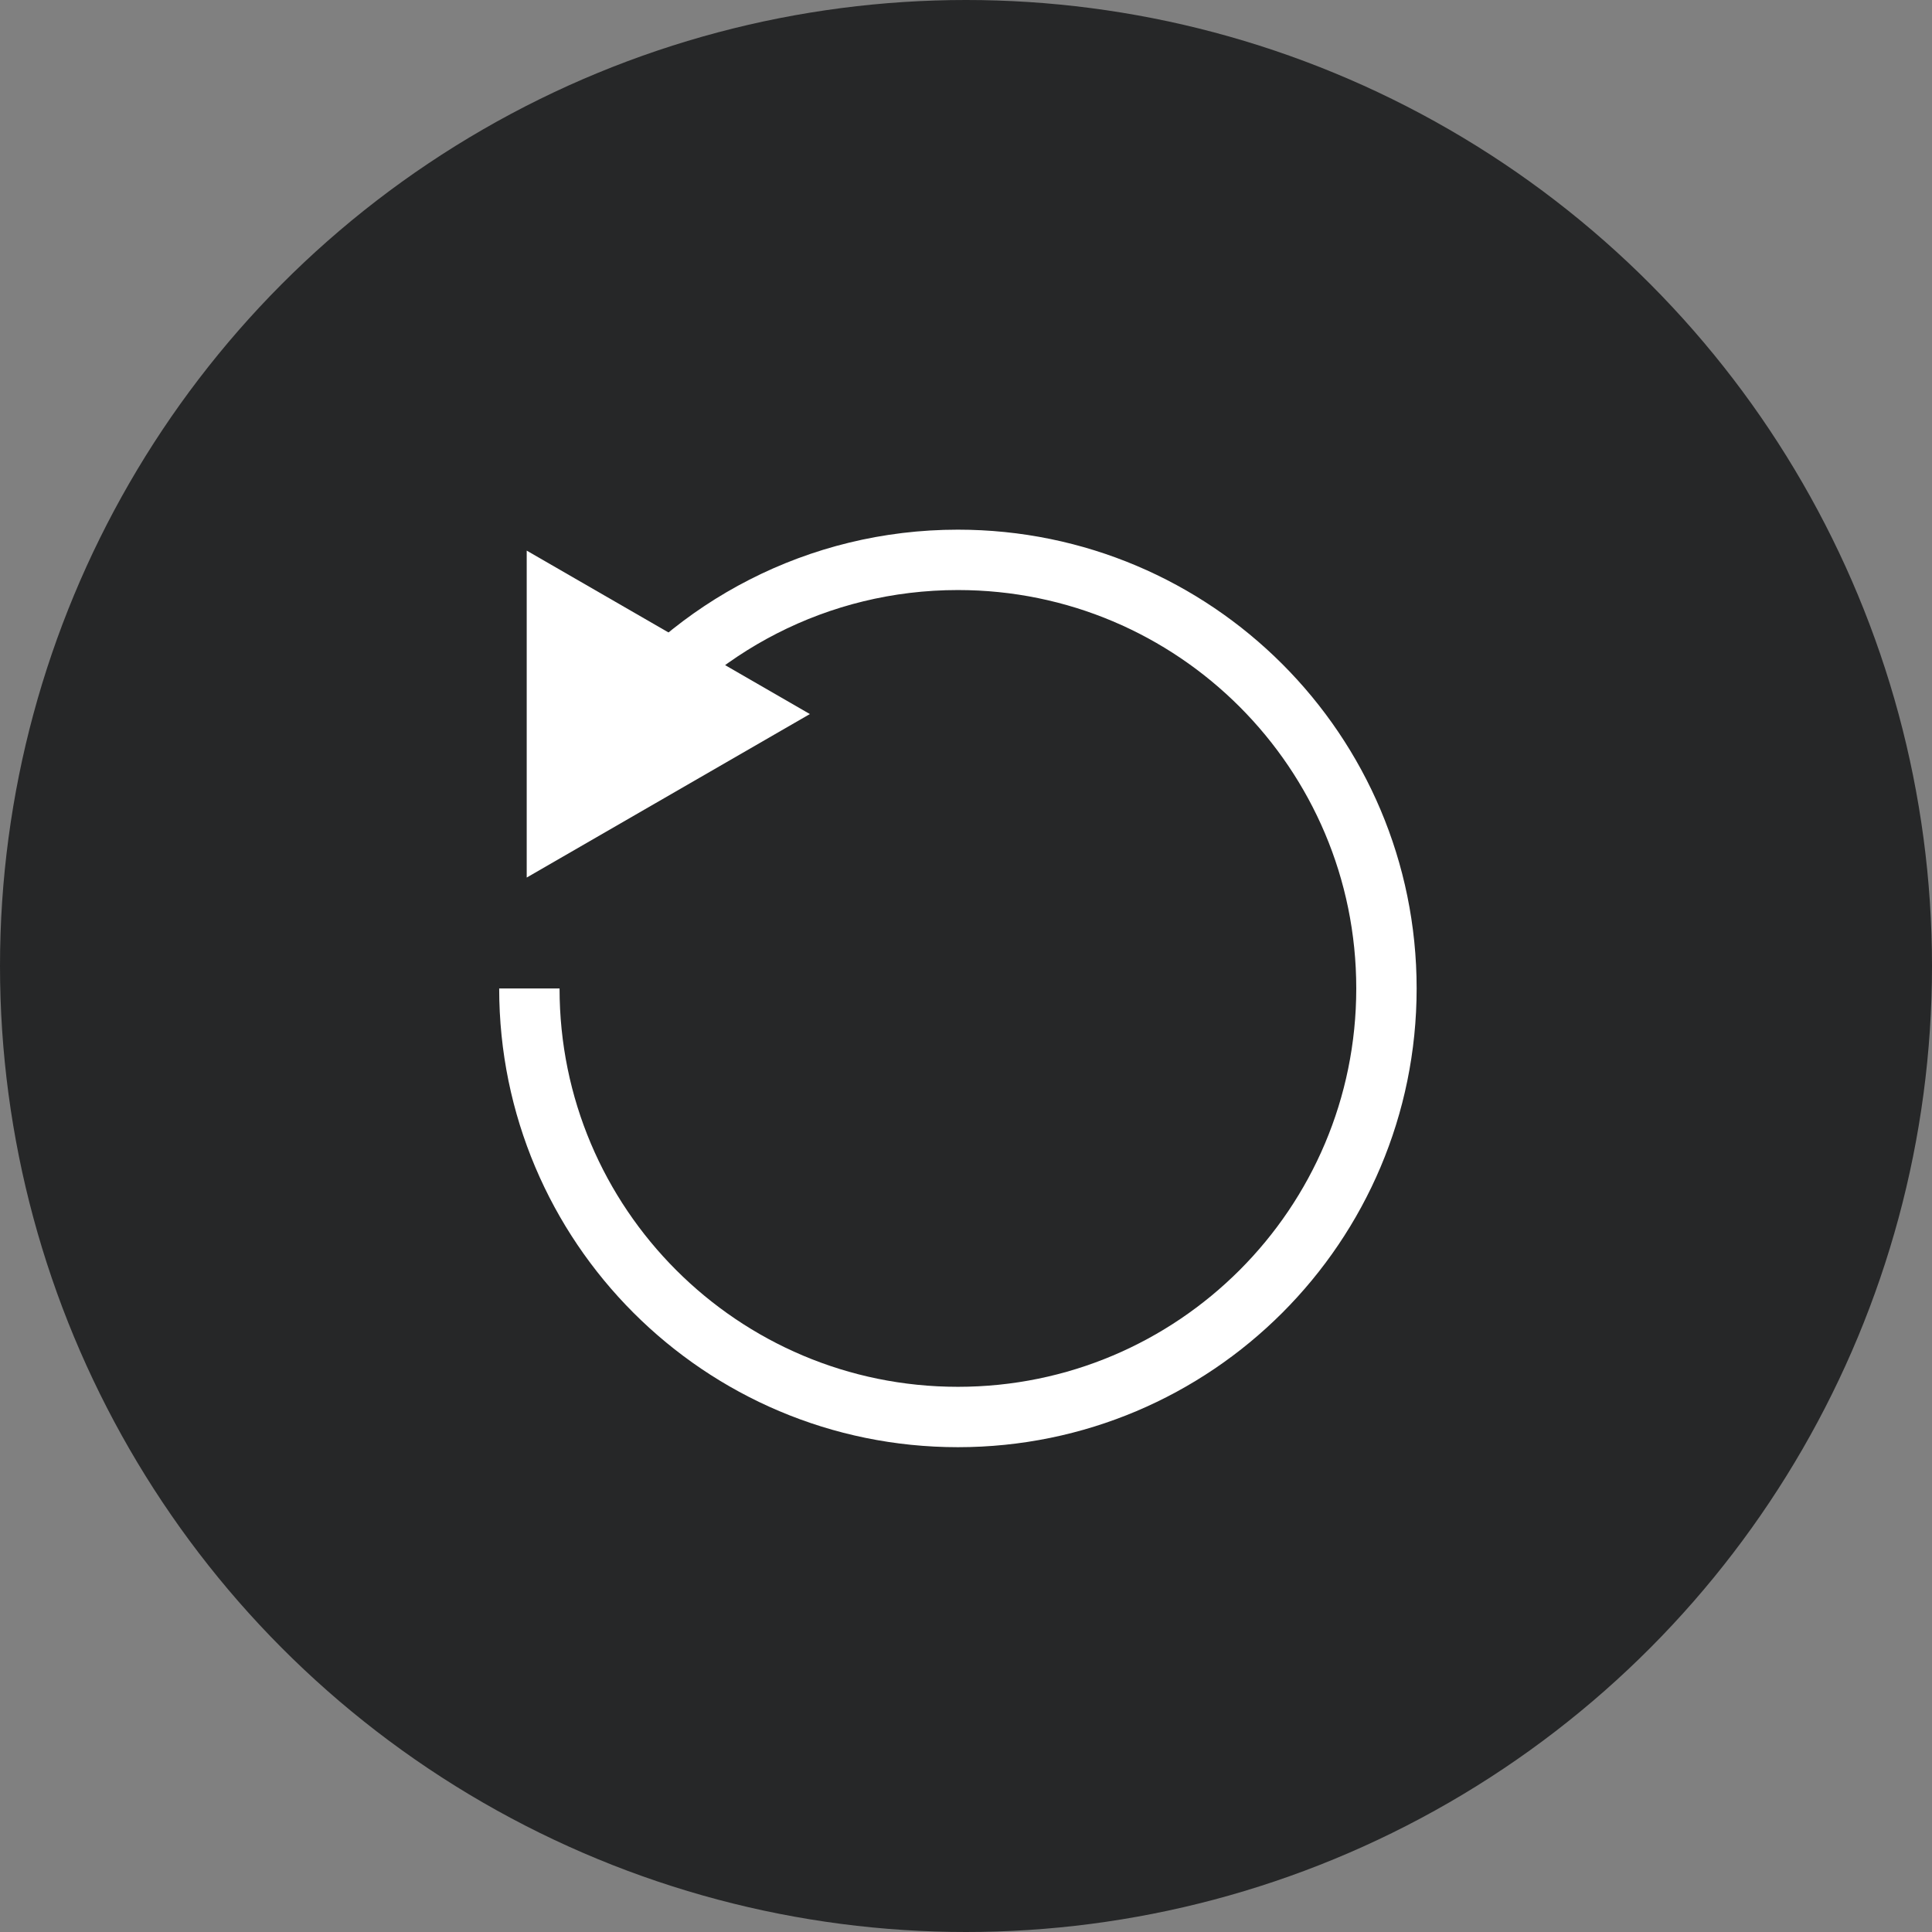
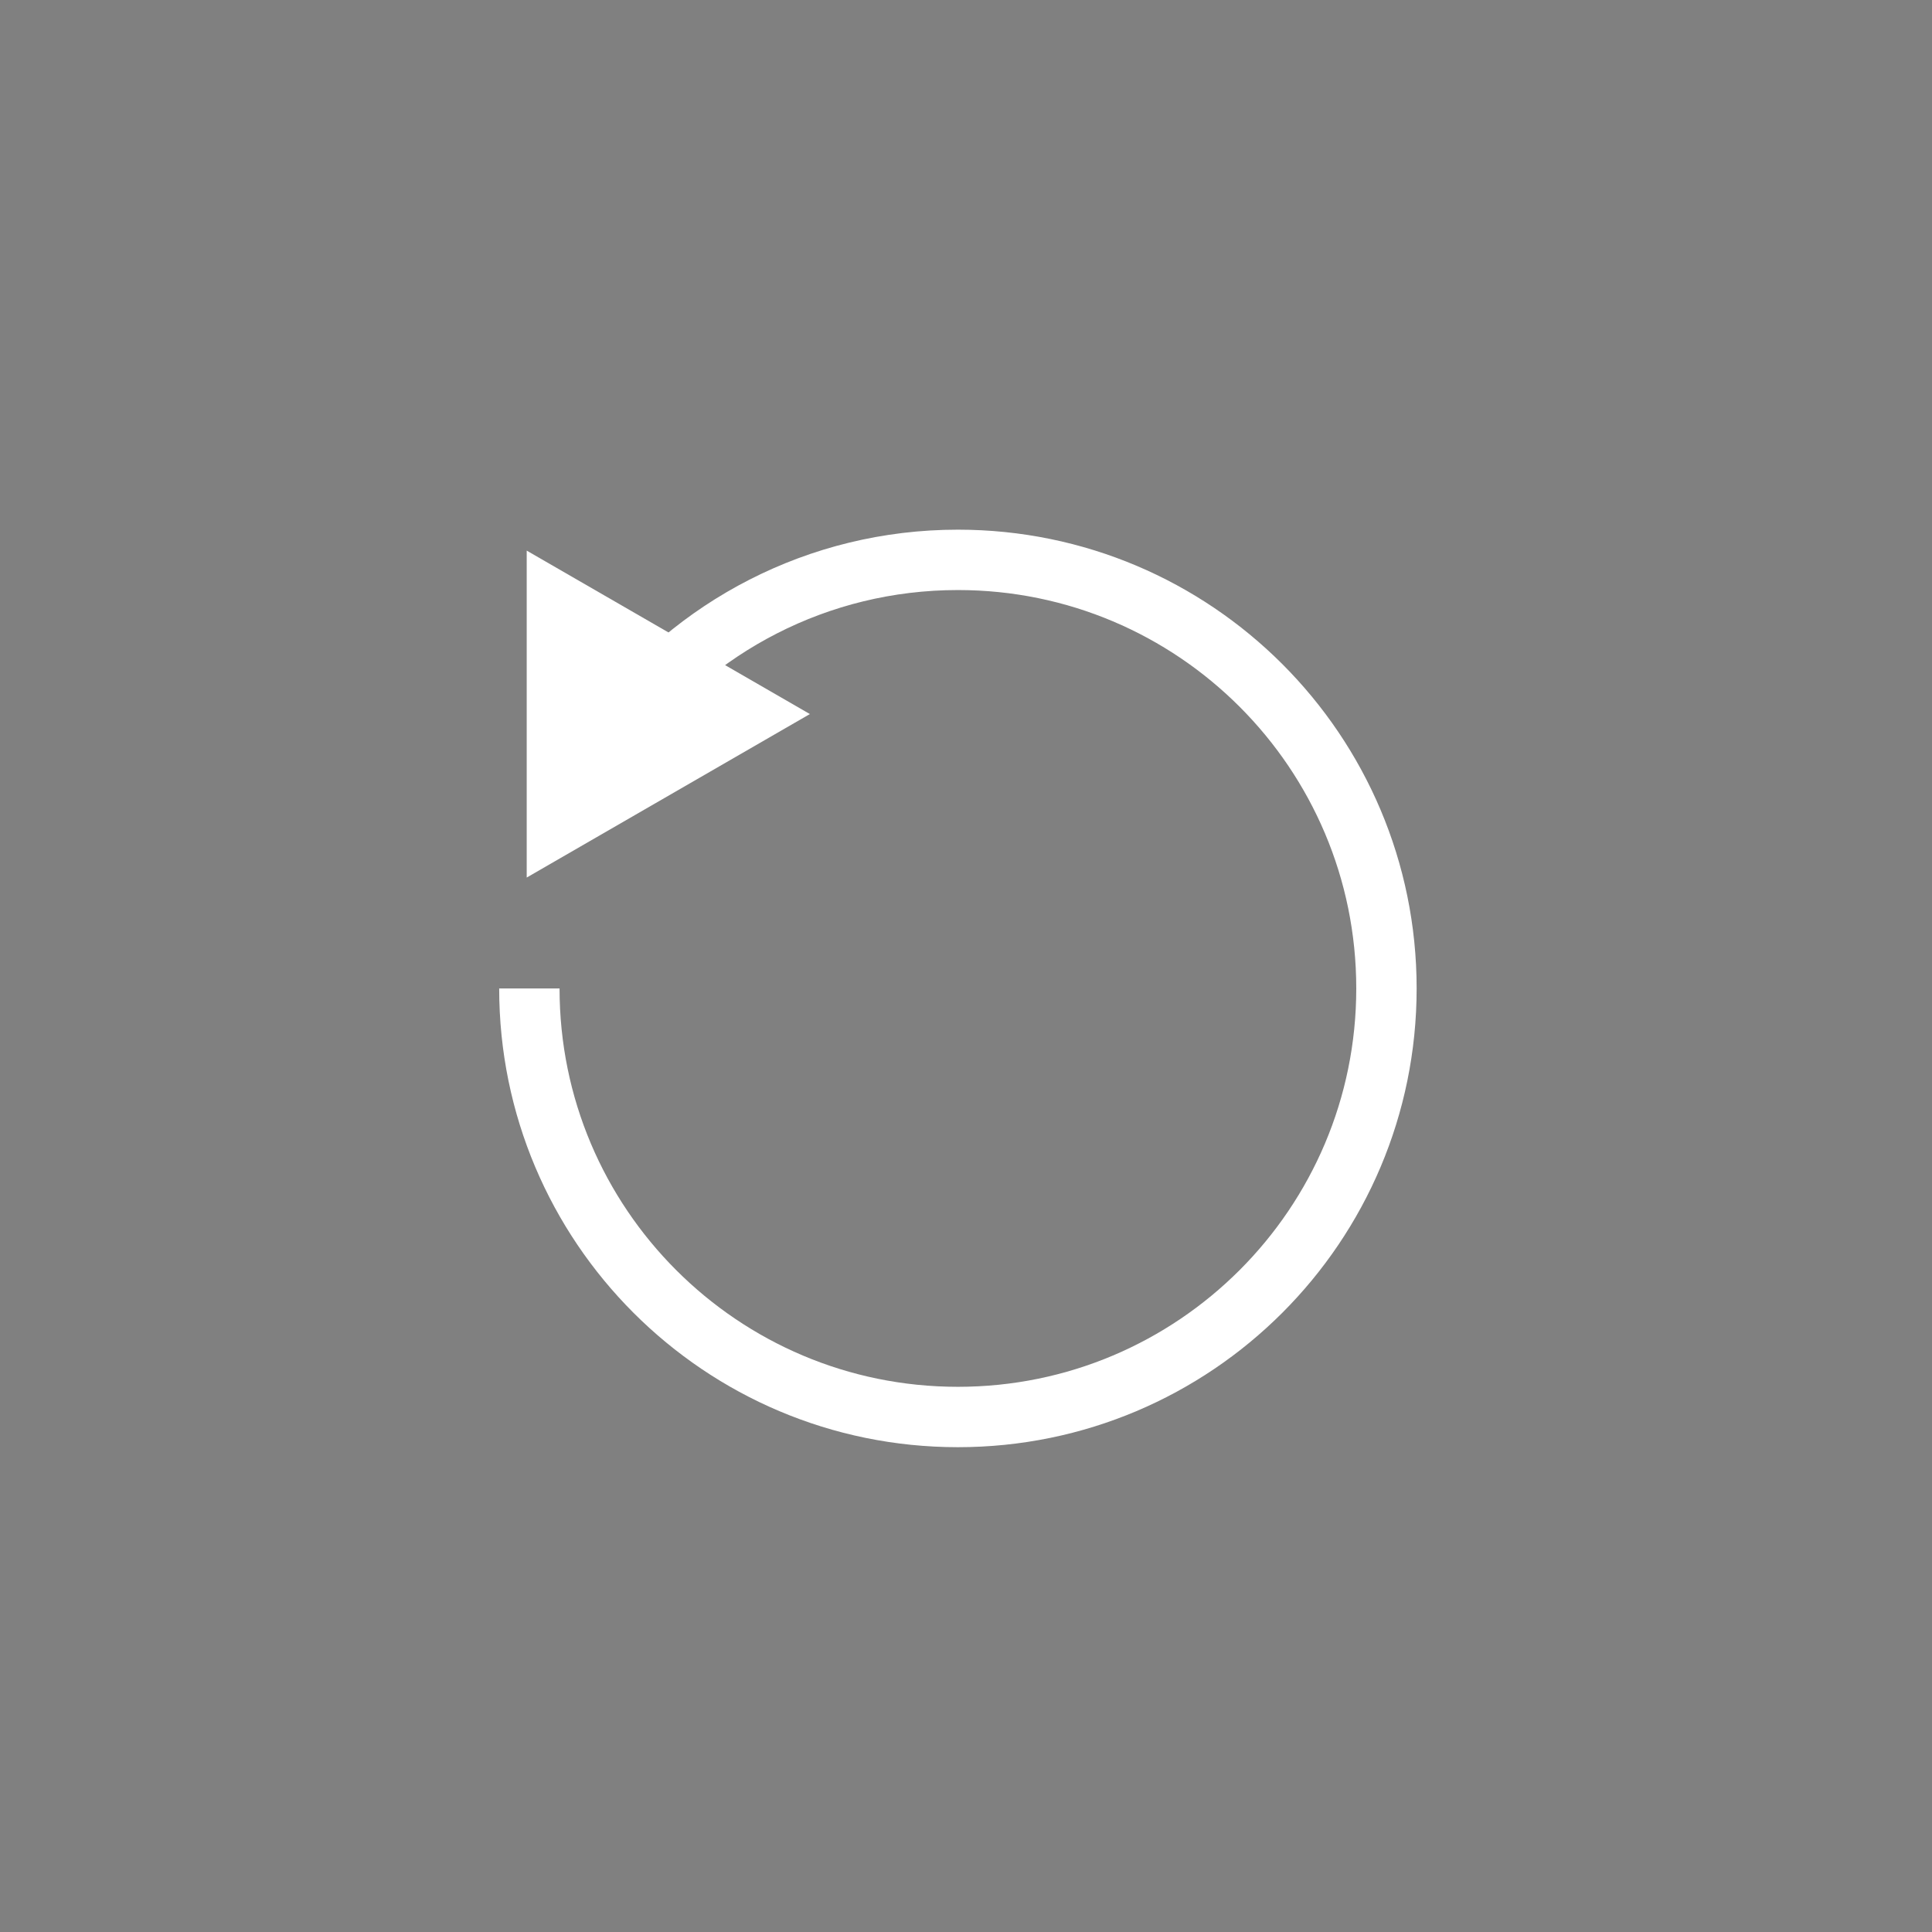
<svg xmlns="http://www.w3.org/2000/svg" width="32" height="32" viewBox="0 0 32 32" fill="none">
  <rect x="0" y="0" width="32" height="32" fill="#808080" stroke="none" />
-   <circle cx="16" cy="16" r="16" fill="#262728" />
  <path d="M8.768 16.372C8.768 20.292 11.945 23.47 15.866 23.47C19.786 23.47 22.964 20.292 22.964 16.372C22.964 12.451 19.786 9.273 15.866 9.273C13.544 9.273 11.482 10.388 10.187 12.112" stroke="white" />
  <path d="M8.724 14.535L8.724 9.12L13.414 11.827L8.724 14.535Z" fill="white" />
</svg>